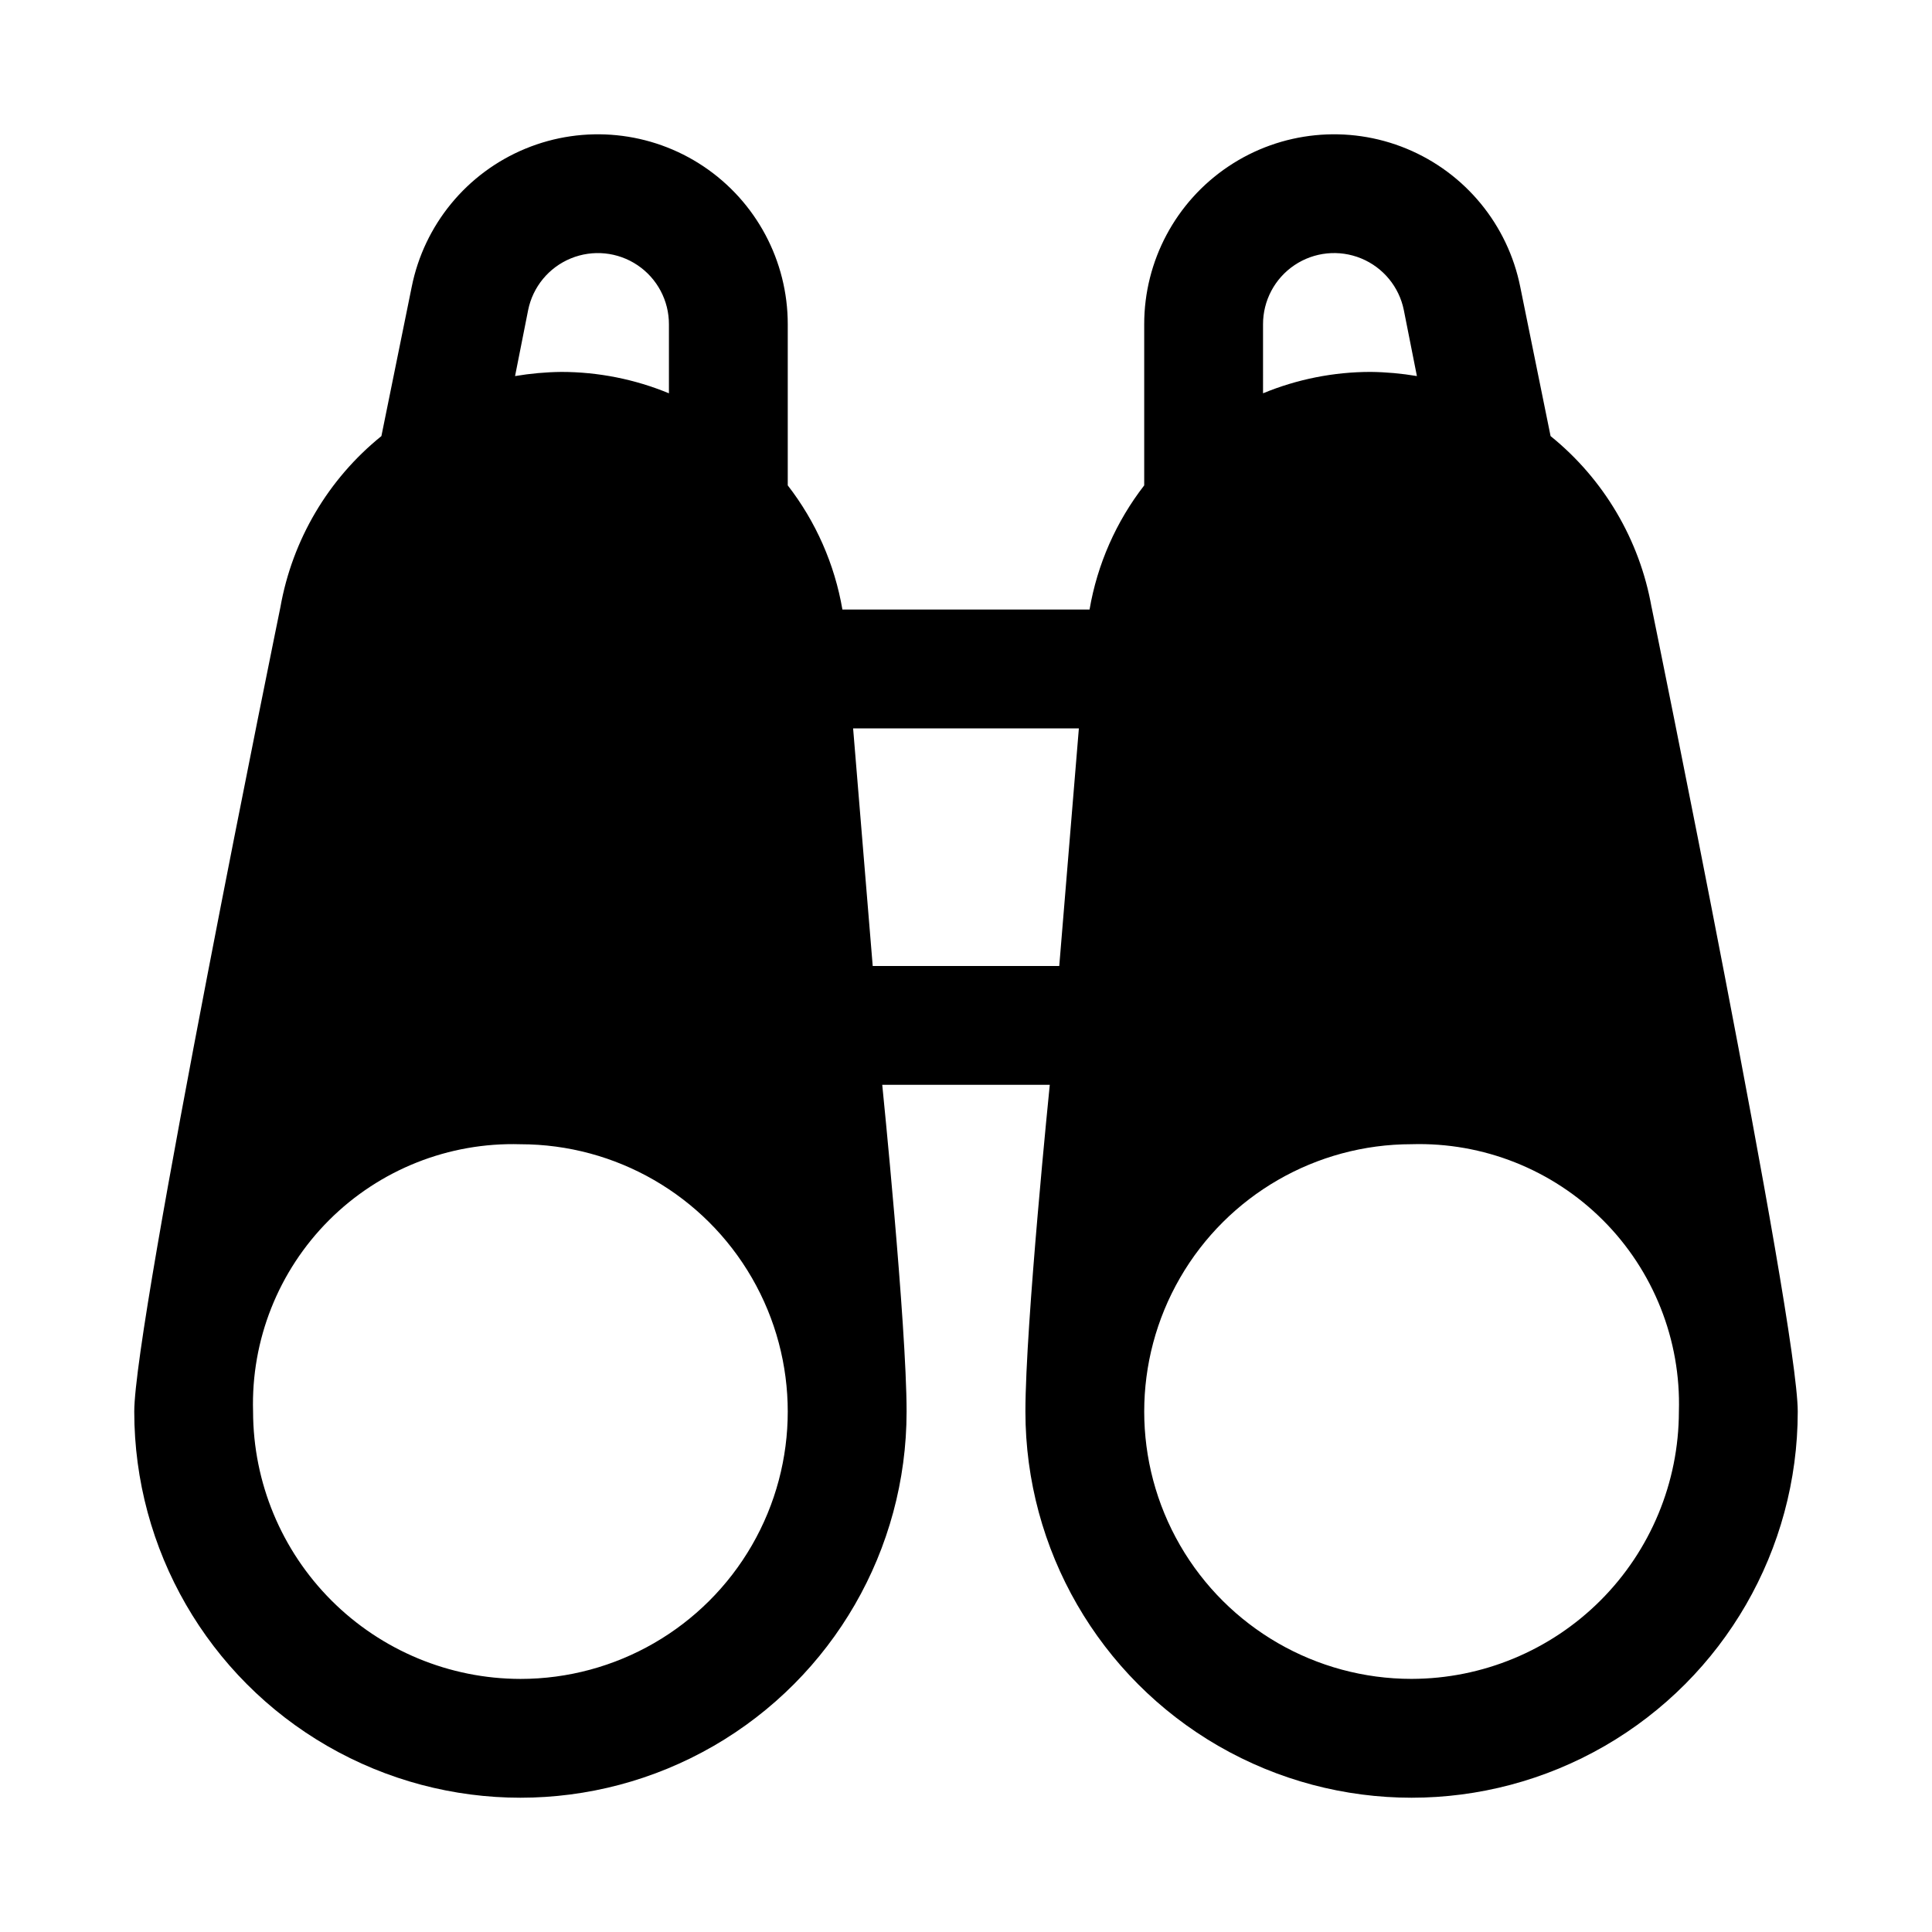
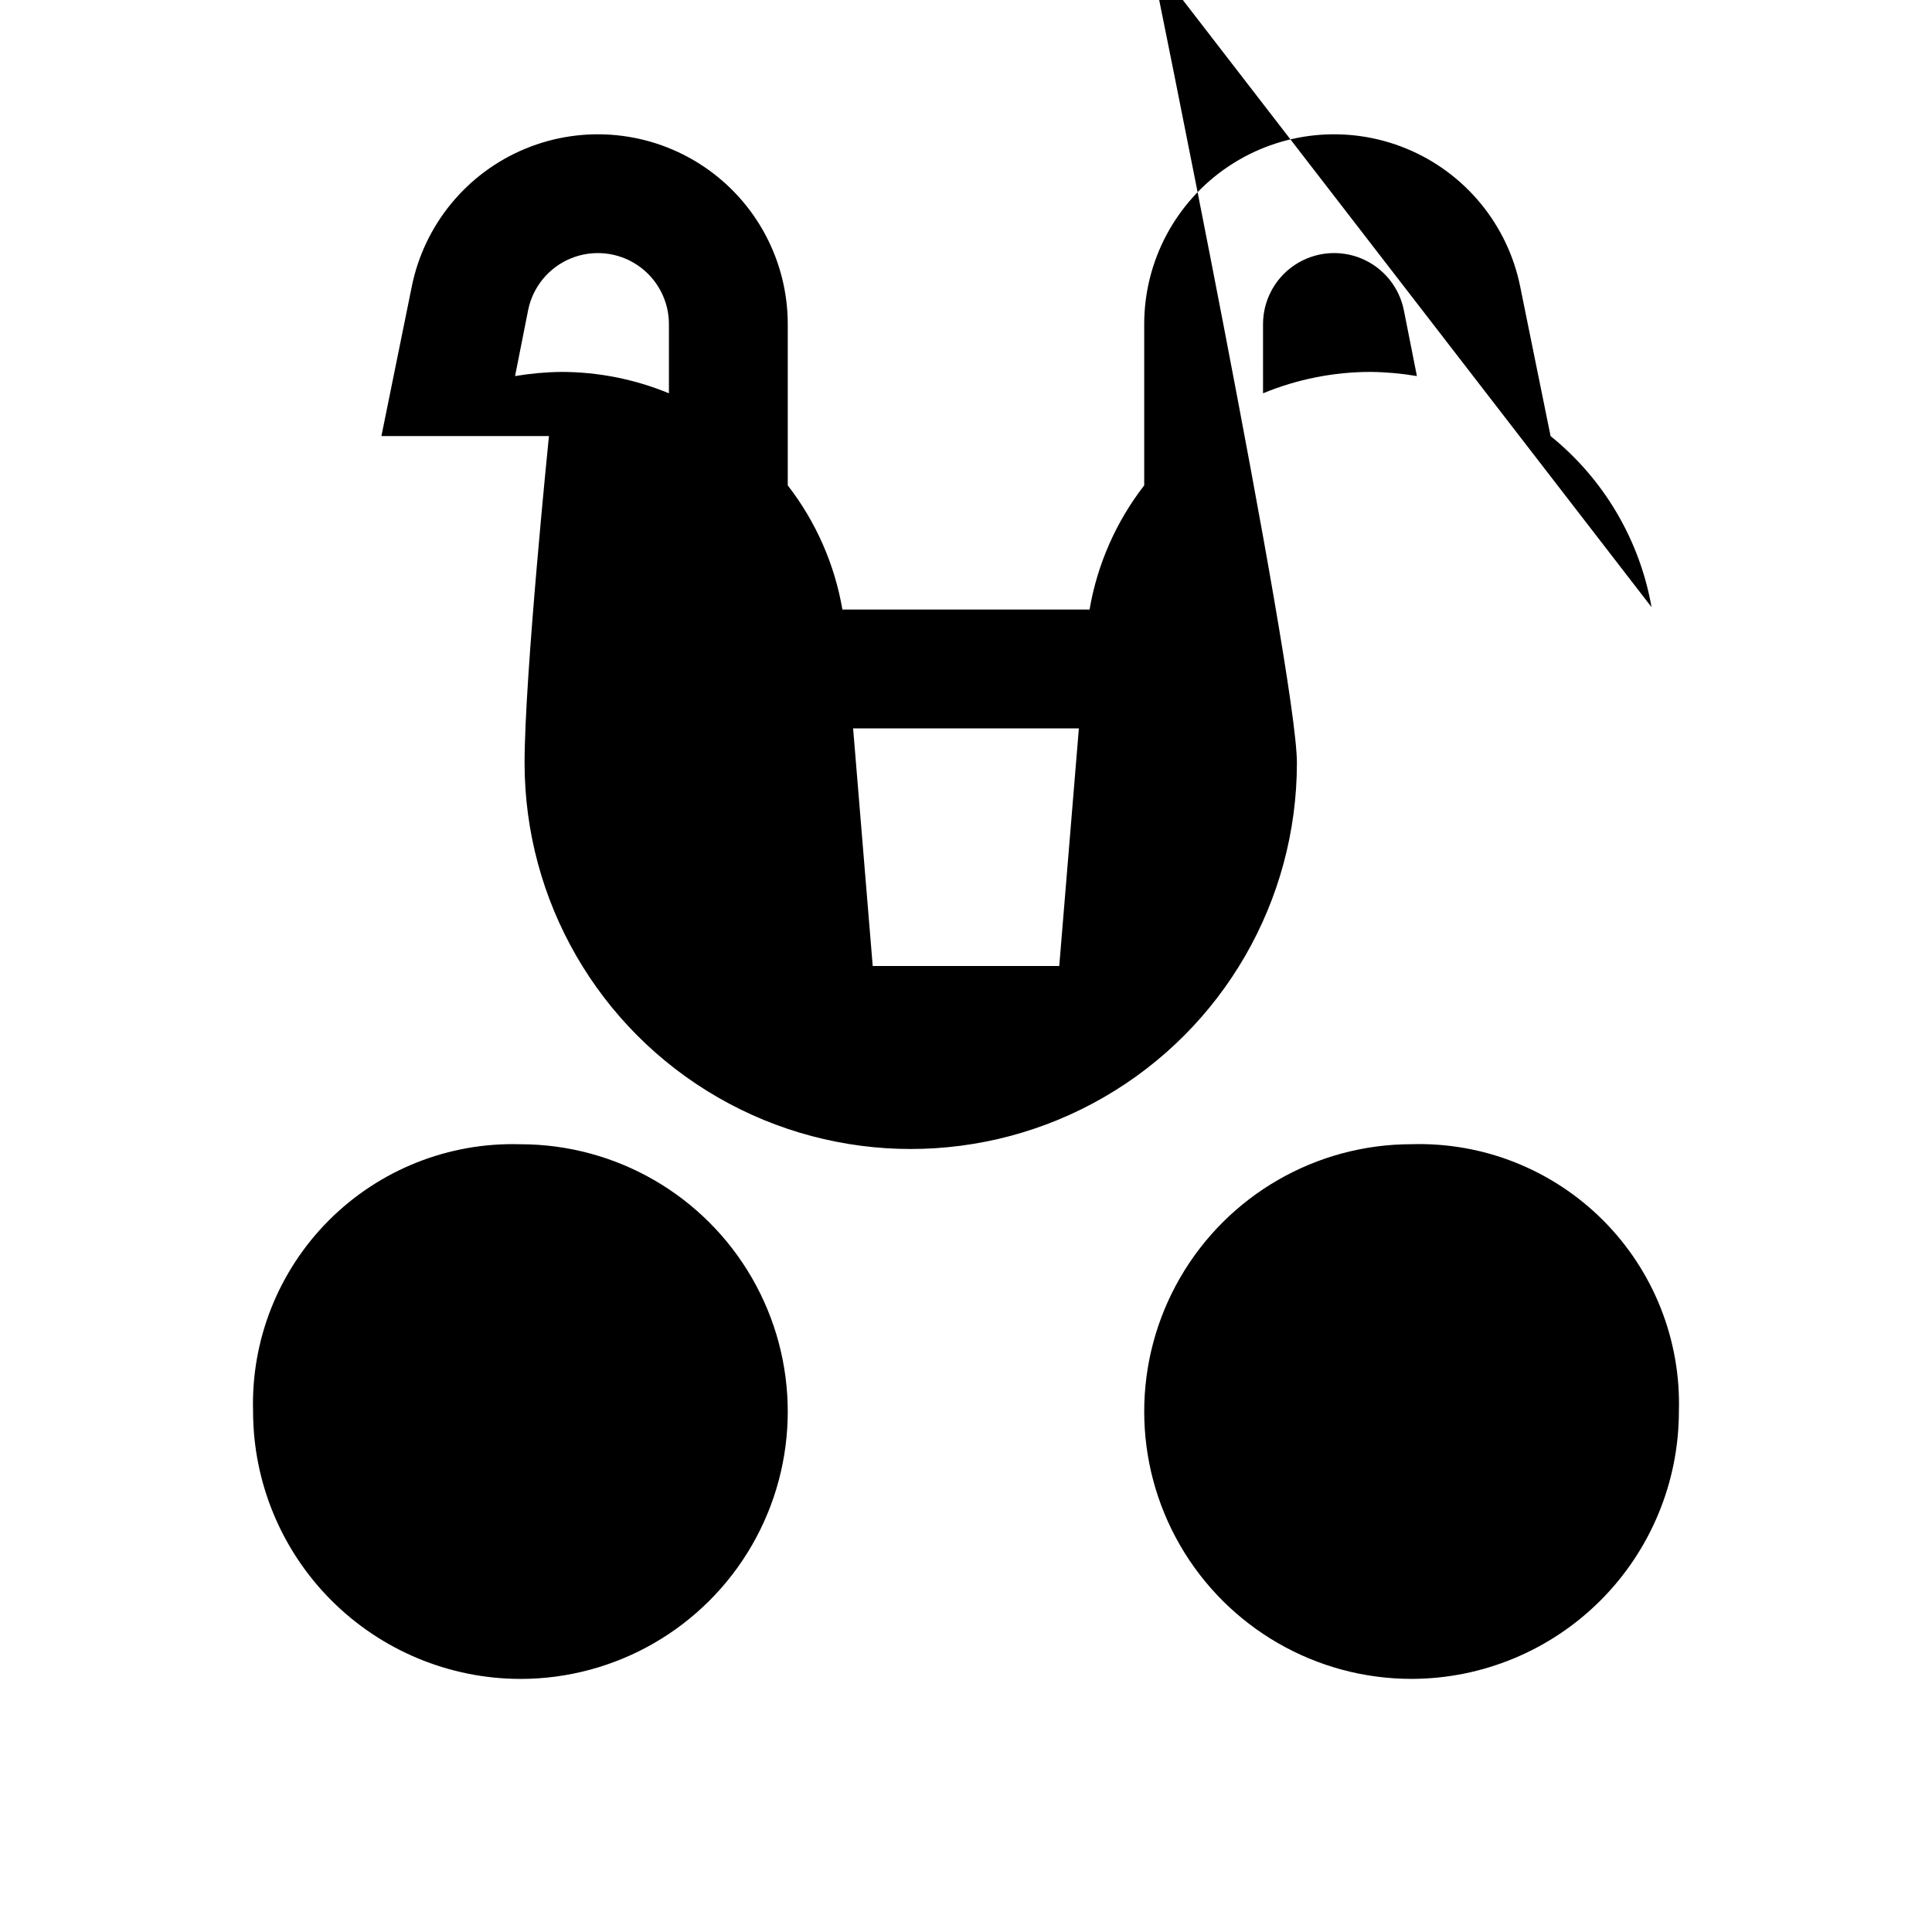
<svg xmlns="http://www.w3.org/2000/svg" fill="#000000" width="800px" height="800px" version="1.1" viewBox="144 144 512 512">
-   <path d="m581.68 304.91c-3.152-17.852-12.66-33.957-26.762-45.344l-8.031-39.52c-3.293-16.48-14.598-30.227-30.133-36.645-15.531-6.414-33.246-4.652-47.207 4.699-13.965 9.352-22.34 25.059-22.32 41.863v42.668c-7.453 9.613-12.43 20.914-14.484 32.906h-65.496c-2.055-11.992-7.031-23.293-14.484-32.906v-42.668c0.02-16.805-8.355-32.512-22.316-41.863-13.965-9.352-31.676-11.113-47.211-4.699-15.531 6.418-26.836 20.164-30.133 36.645l-8.027 39.52c-14.105 11.387-23.609 27.492-26.766 45.344 0 0-38.73 189.24-38.73 213.17 0 36.562 19.504 70.348 51.168 88.625 31.664 18.281 70.672 18.281 102.34 0 31.664-18.277 51.168-52.062 51.168-88.625 0-22.984-6.453-86.594-6.453-86.594h44.398c0 0.004-6.457 63.609-6.457 86.594 0 36.562 19.504 70.348 51.168 88.625 31.664 18.281 70.676 18.281 102.34 0 31.664-18.277 51.168-52.062 51.168-88.625 0-23.93-38.73-213.17-38.73-213.17zm-297.72-78.719v-0.004c1.242-6.168 5.484-11.312 11.309-13.703 5.82-2.394 12.453-1.723 17.676 1.789 5.223 3.512 8.348 9.398 8.328 15.691v18.266c-9.035-3.734-18.719-5.66-28.496-5.668-4.117 0.047-8.223 0.414-12.281 1.102zm-2.047 362.74c-18.781-0.027-36.785-7.5-50.066-20.781s-20.754-31.285-20.781-50.066c-0.566-18.957 6.719-37.309 20.129-50.719 13.41-13.41 31.762-20.695 50.719-20.129 25.312 0 48.699 13.504 61.355 35.426 12.656 21.918 12.656 48.926 0 70.848-12.656 21.918-36.043 35.422-61.355 35.422zm142.8-188.93-49.434 0.004-5.195-62.977h59.828zm54.004-170.04c-0.02-6.293 3.106-12.18 8.328-15.691 5.227-3.512 11.855-4.184 17.68-1.789 5.82 2.391 10.062 7.535 11.305 13.703l3.465 17.477c-4.059-0.688-8.164-1.055-12.281-1.102-9.777 0.008-19.457 1.934-28.496 5.668zm39.359 358.96c-25.312 0-48.699-13.504-61.355-35.422-12.656-21.922-12.656-48.93 0-70.848 12.656-21.922 36.043-35.426 61.355-35.426 18.957-0.566 37.309 6.719 50.719 20.129 13.414 13.41 20.695 31.762 20.129 50.719-0.027 18.781-7.5 36.785-20.781 50.066s-31.285 20.754-50.066 20.781z" />
+   <path d="m581.68 304.91c-3.152-17.852-12.66-33.957-26.762-45.344l-8.031-39.52c-3.293-16.48-14.598-30.227-30.133-36.645-15.531-6.414-33.246-4.652-47.207 4.699-13.965 9.352-22.34 25.059-22.32 41.863v42.668c-7.453 9.613-12.43 20.914-14.484 32.906h-65.496c-2.055-11.992-7.031-23.293-14.484-32.906v-42.668c0.02-16.805-8.355-32.512-22.316-41.863-13.965-9.352-31.676-11.113-47.211-4.699-15.531 6.418-26.836 20.164-30.133 36.645l-8.027 39.52h44.398c0 0.004-6.457 63.609-6.457 86.594 0 36.562 19.504 70.348 51.168 88.625 31.664 18.281 70.676 18.281 102.34 0 31.664-18.277 51.168-52.062 51.168-88.625 0-23.93-38.73-213.17-38.73-213.17zm-297.72-78.719v-0.004c1.242-6.168 5.484-11.312 11.309-13.703 5.82-2.394 12.453-1.723 17.676 1.789 5.223 3.512 8.348 9.398 8.328 15.691v18.266c-9.035-3.734-18.719-5.66-28.496-5.668-4.117 0.047-8.223 0.414-12.281 1.102zm-2.047 362.74c-18.781-0.027-36.785-7.5-50.066-20.781s-20.754-31.285-20.781-50.066c-0.566-18.957 6.719-37.309 20.129-50.719 13.41-13.41 31.762-20.695 50.719-20.129 25.312 0 48.699 13.504 61.355 35.426 12.656 21.918 12.656 48.926 0 70.848-12.656 21.918-36.043 35.422-61.355 35.422zm142.8-188.93-49.434 0.004-5.195-62.977h59.828zm54.004-170.04c-0.02-6.293 3.106-12.18 8.328-15.691 5.227-3.512 11.855-4.184 17.68-1.789 5.82 2.391 10.062 7.535 11.305 13.703l3.465 17.477c-4.059-0.688-8.164-1.055-12.281-1.102-9.777 0.008-19.457 1.934-28.496 5.668zm39.359 358.96c-25.312 0-48.699-13.504-61.355-35.422-12.656-21.922-12.656-48.93 0-70.848 12.656-21.922 36.043-35.426 61.355-35.426 18.957-0.566 37.309 6.719 50.719 20.129 13.414 13.41 20.695 31.762 20.129 50.719-0.027 18.781-7.5 36.785-20.781 50.066s-31.285 20.754-50.066 20.781z" />
</svg>